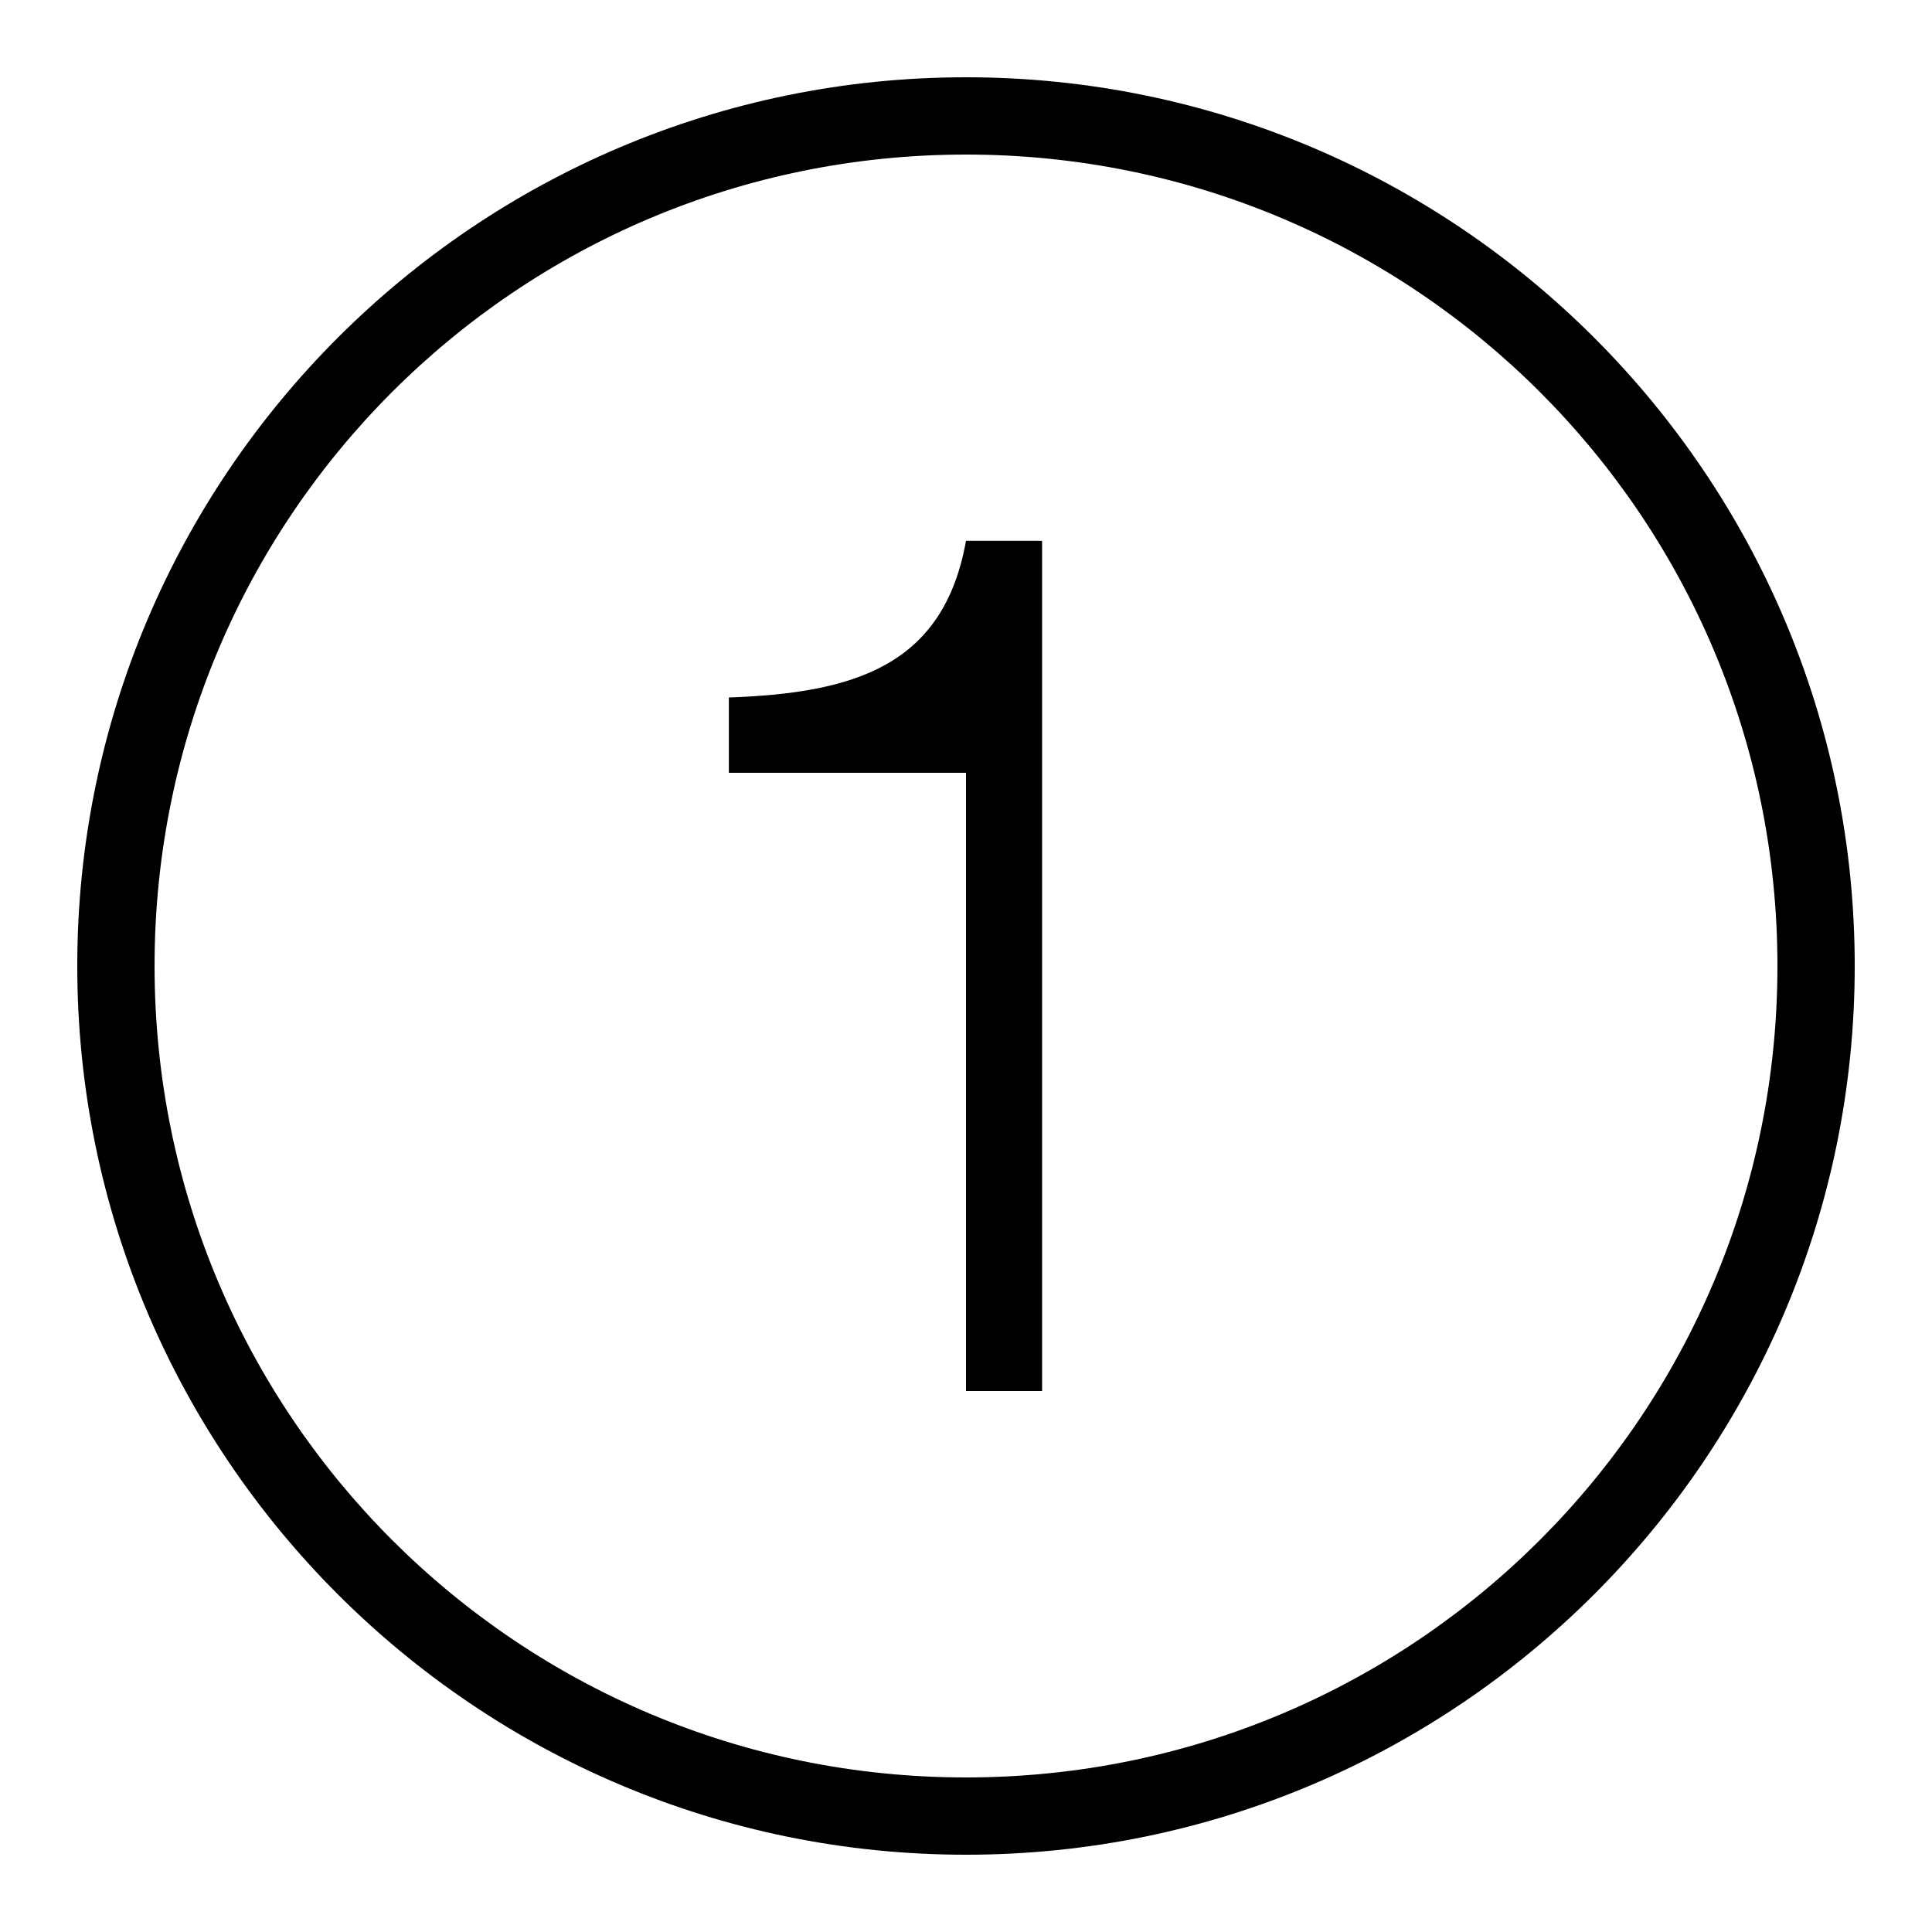
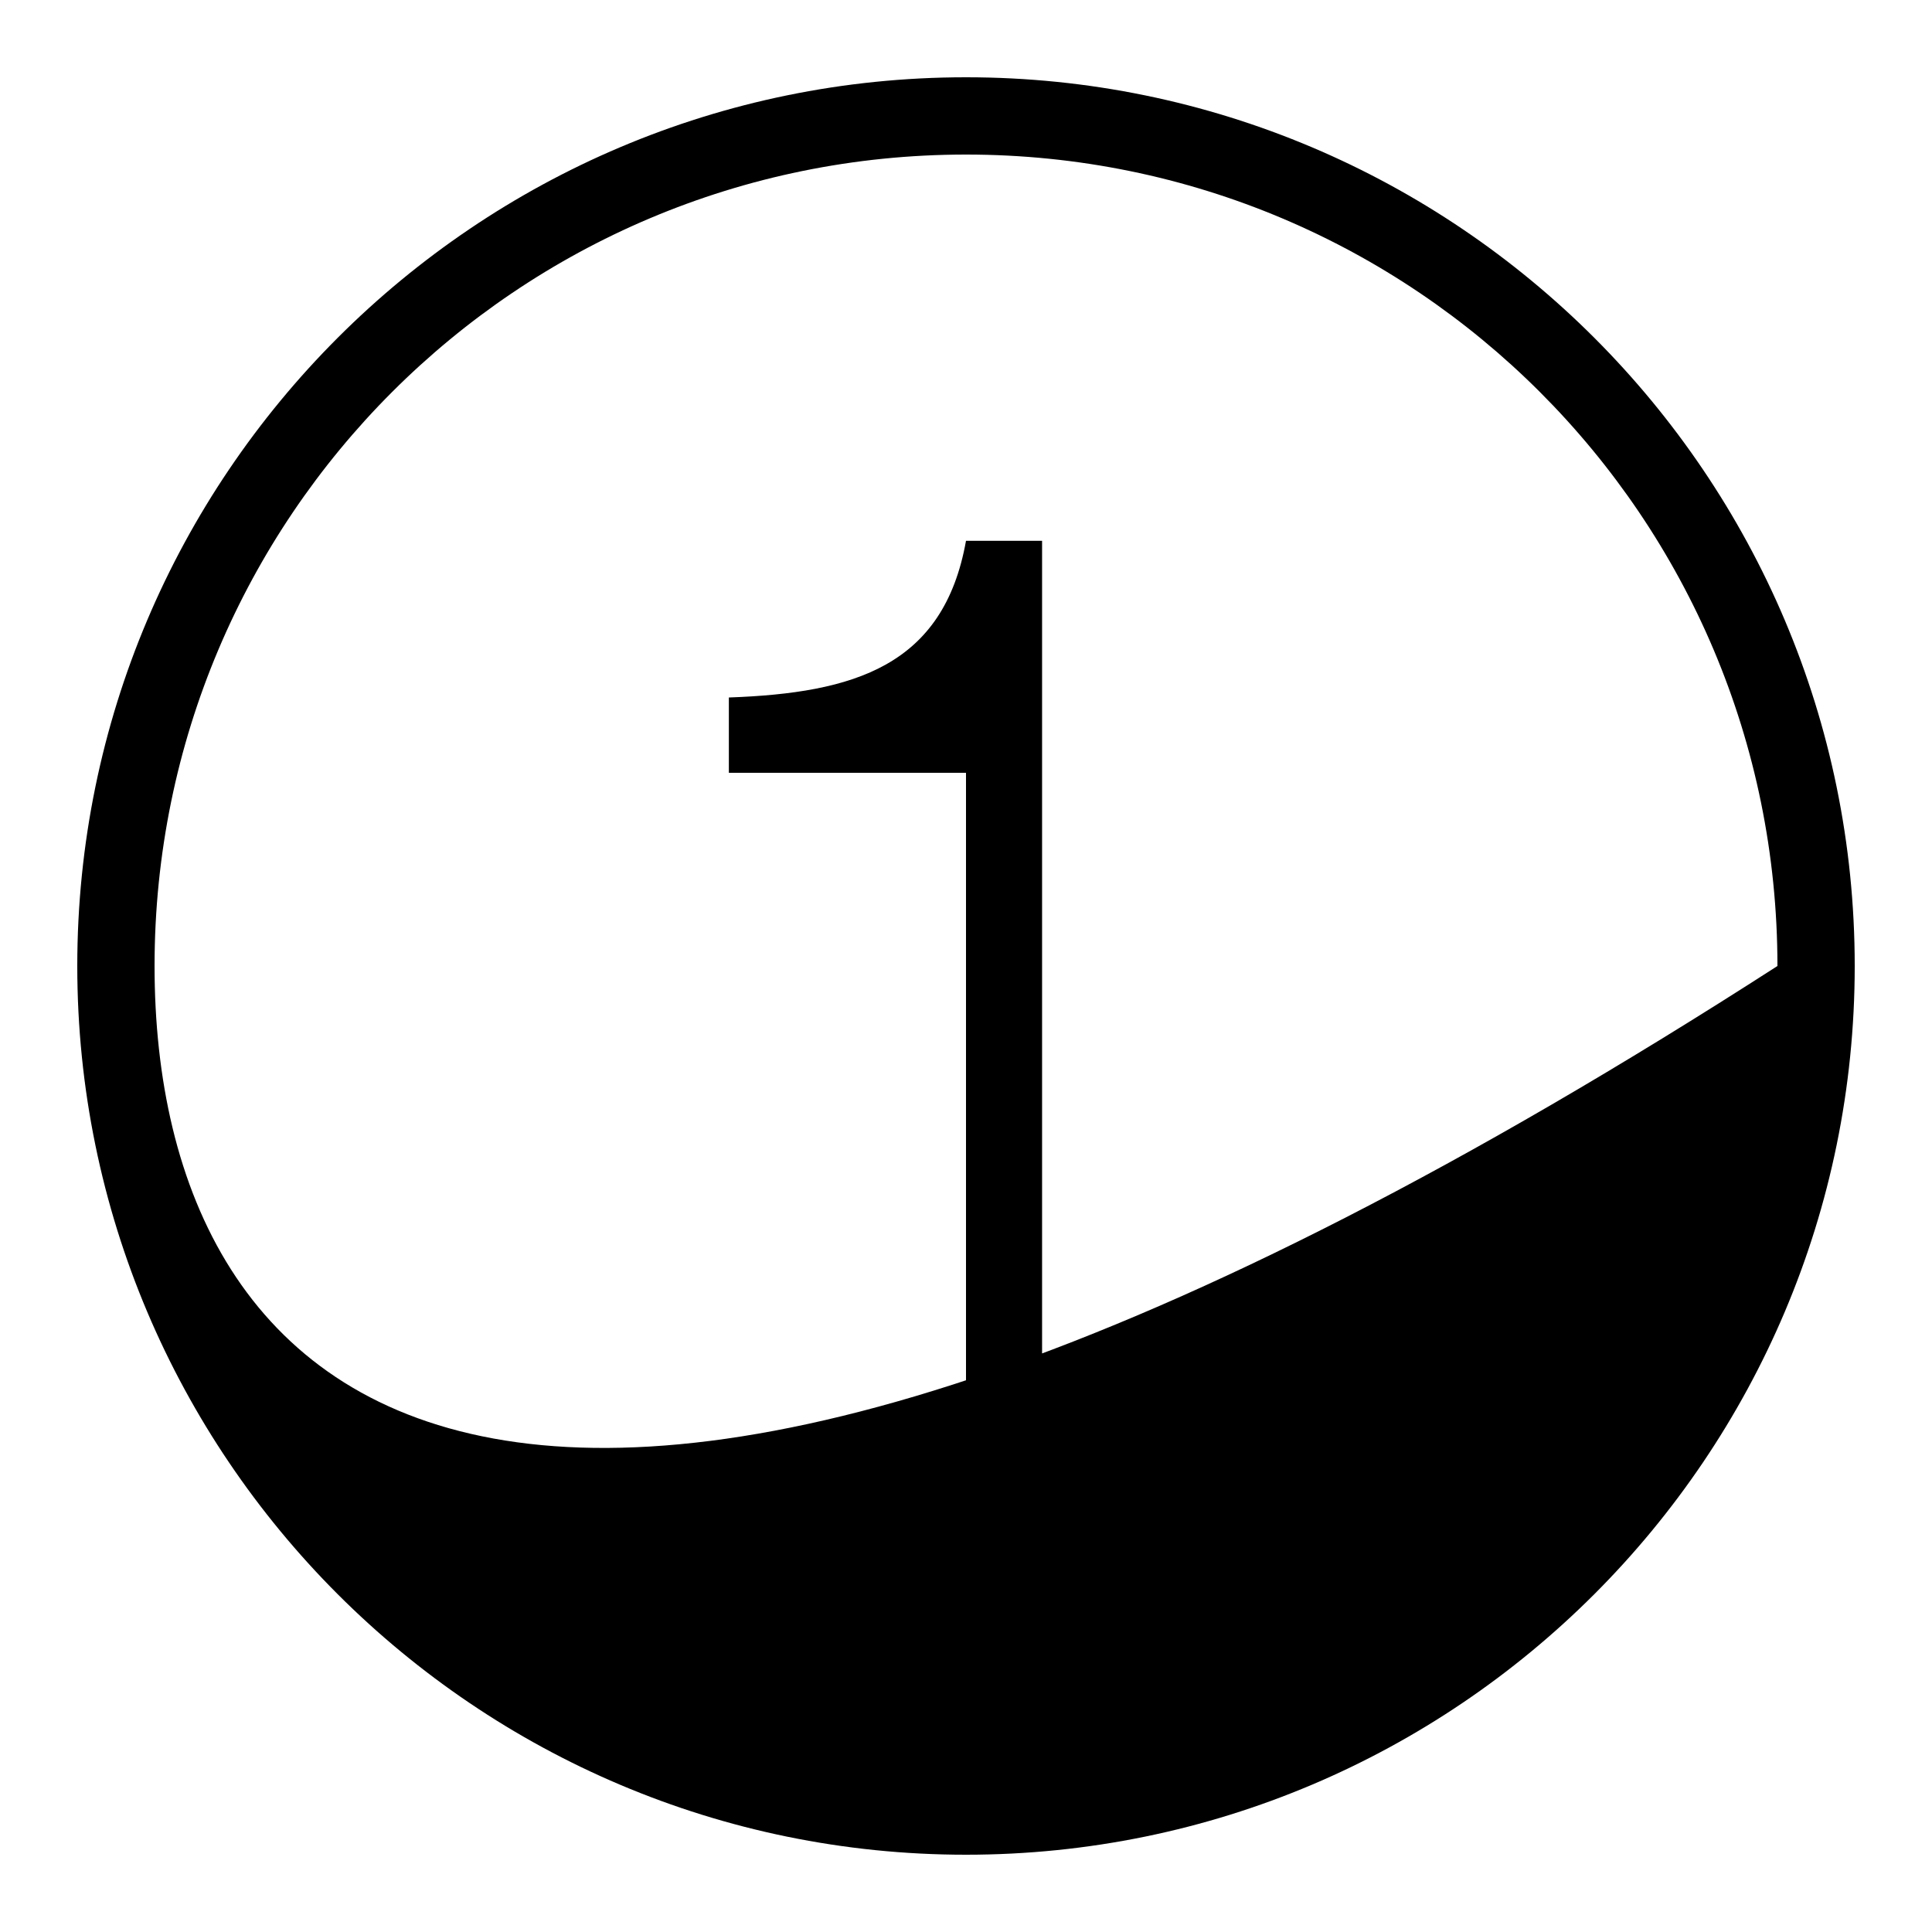
<svg xmlns="http://www.w3.org/2000/svg" height="50px" width="50px" viewBox="0 0 50 50">
-   <path d="M 25 2 C 12.309 2 2 12.309 2 25 C 2 37.691 12.309 48 25 48 C 37.691 48 48 37.691 48 25 C 48 12.309 37.691 2 25 2 z M 25 4 C 36.61 4 46 13.39 46 25 C 46 36.61 36.61 46 25 46 C 13.39 46 4 36.61 4 25 C 4 13.39 13.39 4 25 4 z M 25 13.996 C 24.421 17.238 22.105 17.935 18.863 18.051 L 18.863 20 L 25 20 L 25 36 L 26.969 36 L 26.969 13.996 L 25 13.996 z" />
+   <path d="M 25 2 C 12.309 2 2 12.309 2 25 C 2 37.691 12.309 48 25 48 C 37.691 48 48 37.691 48 25 C 48 12.309 37.691 2 25 2 z M 25 4 C 36.61 4 46 13.39 46 25 C 13.39 46 4 36.61 4 25 C 4 13.39 13.39 4 25 4 z M 25 13.996 C 24.421 17.238 22.105 17.935 18.863 18.051 L 18.863 20 L 25 20 L 25 36 L 26.969 36 L 26.969 13.996 L 25 13.996 z" />
</svg>